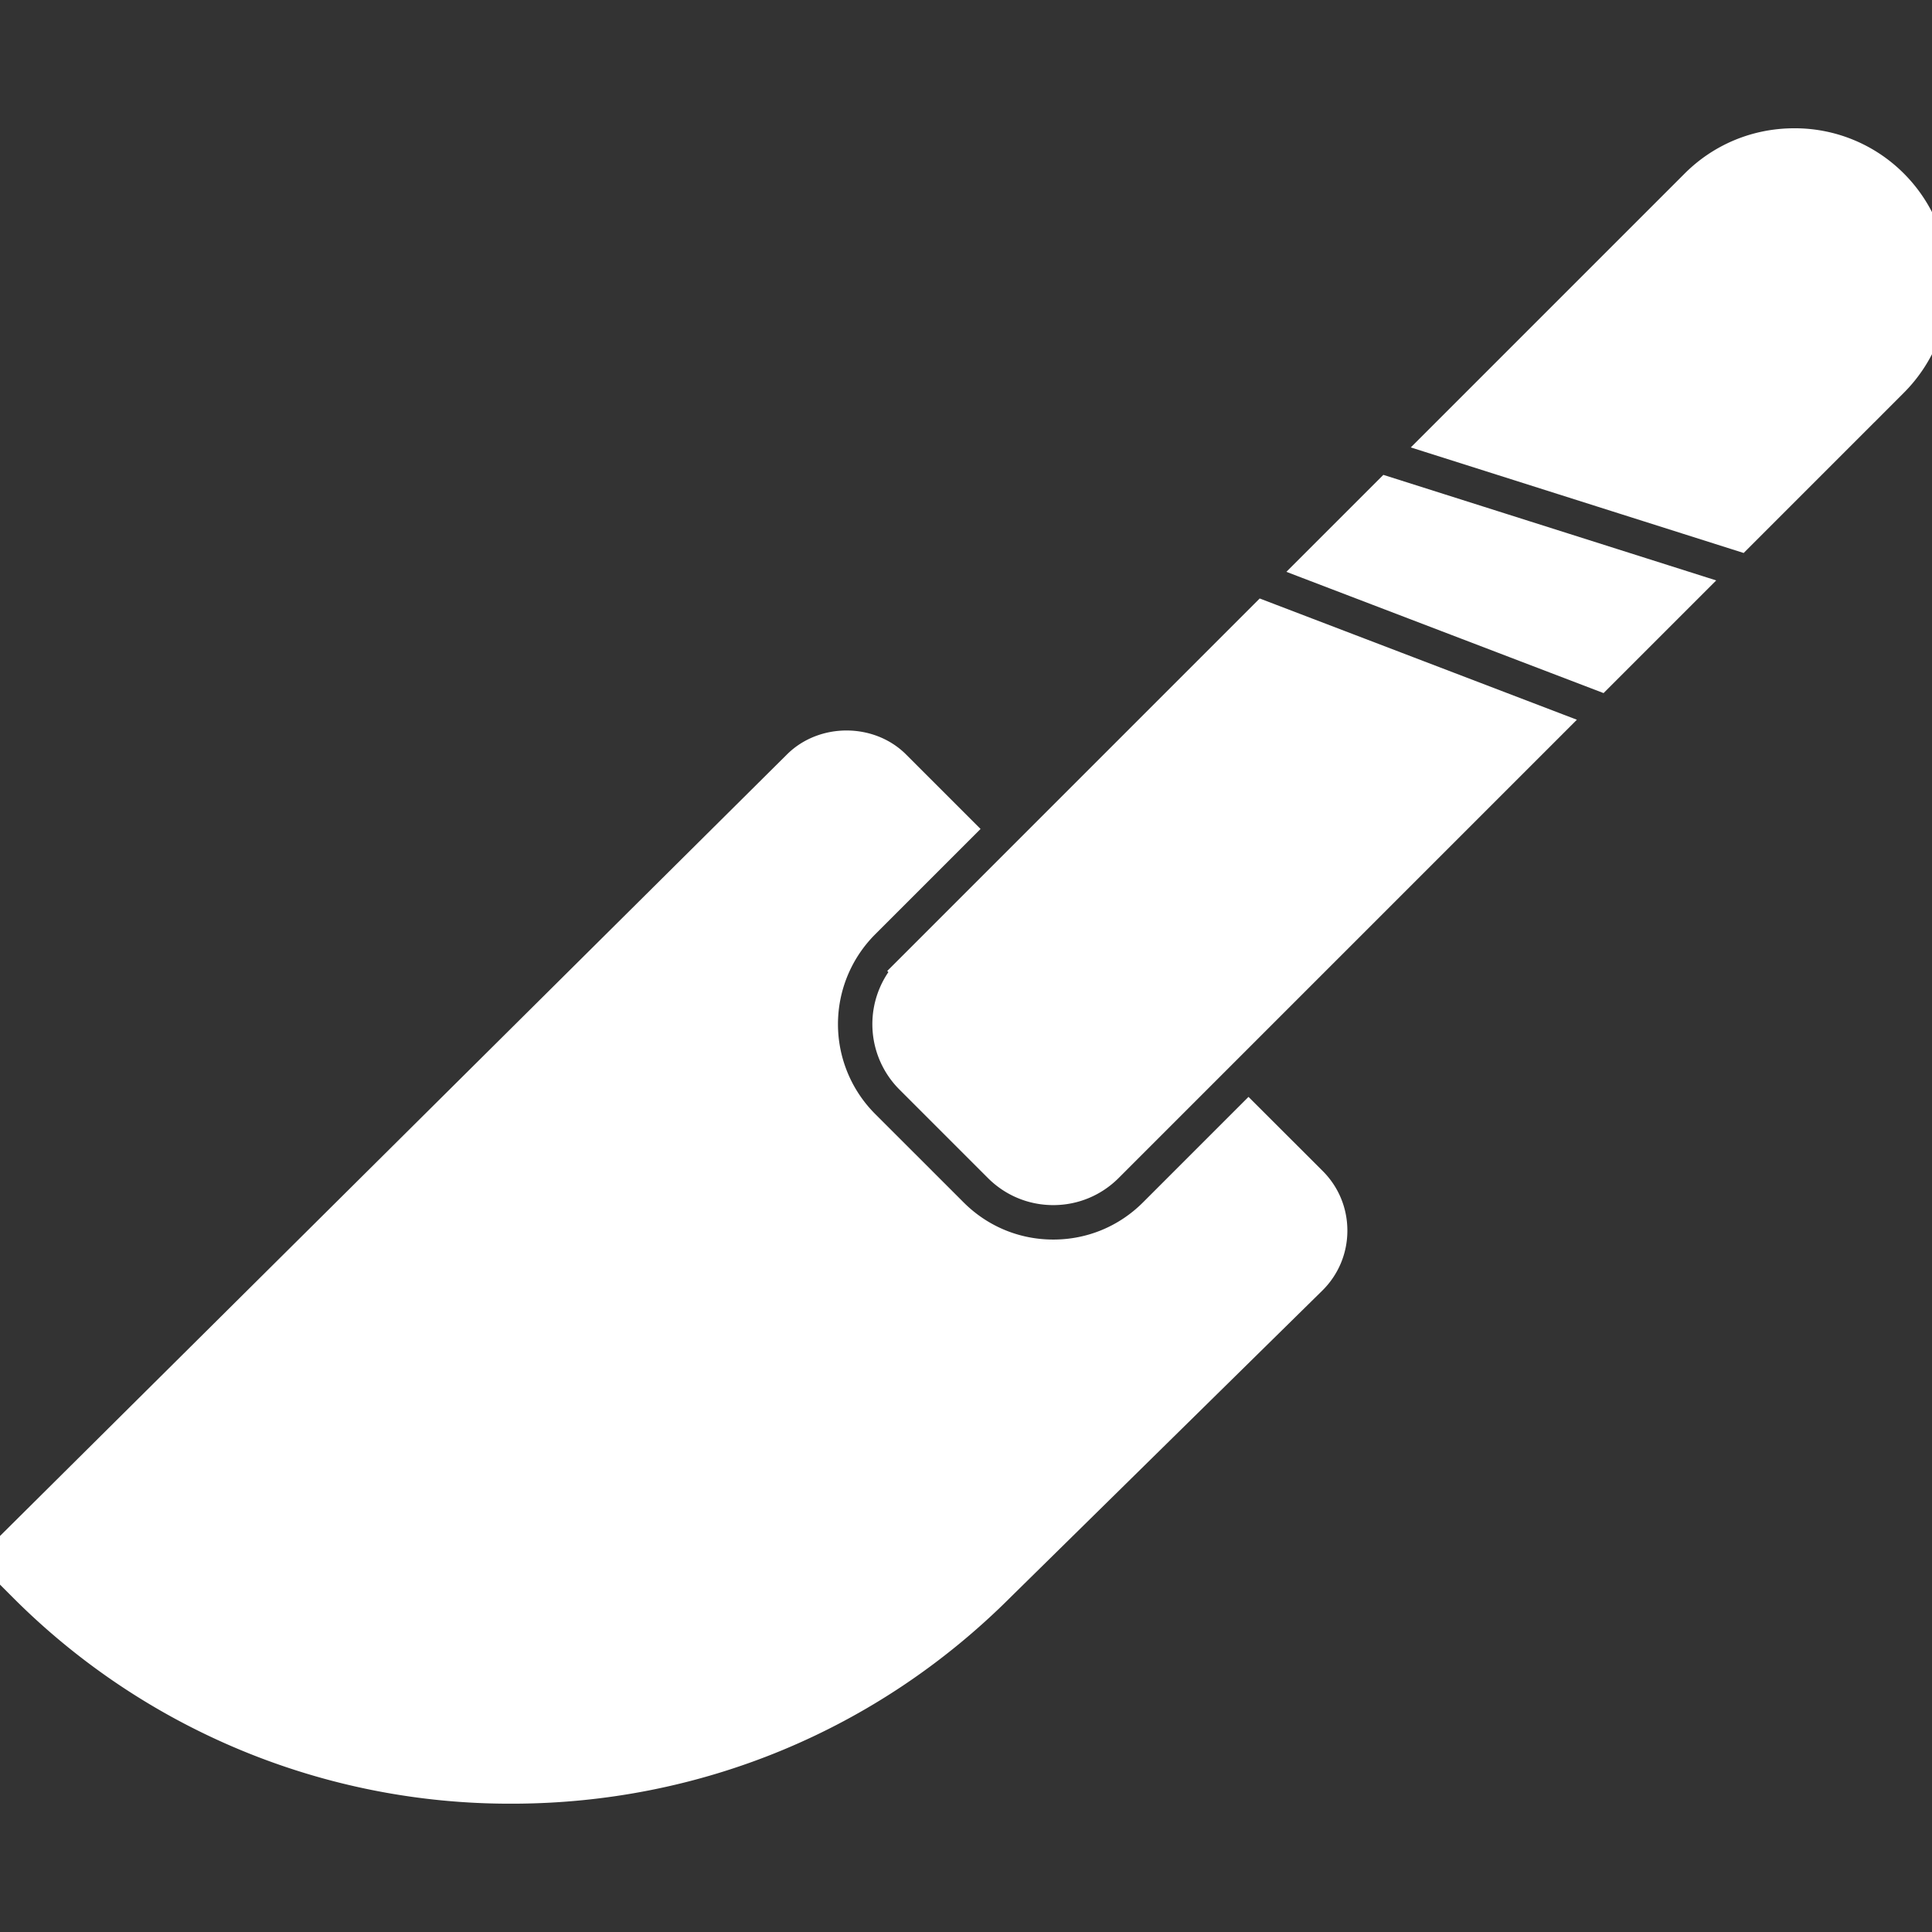
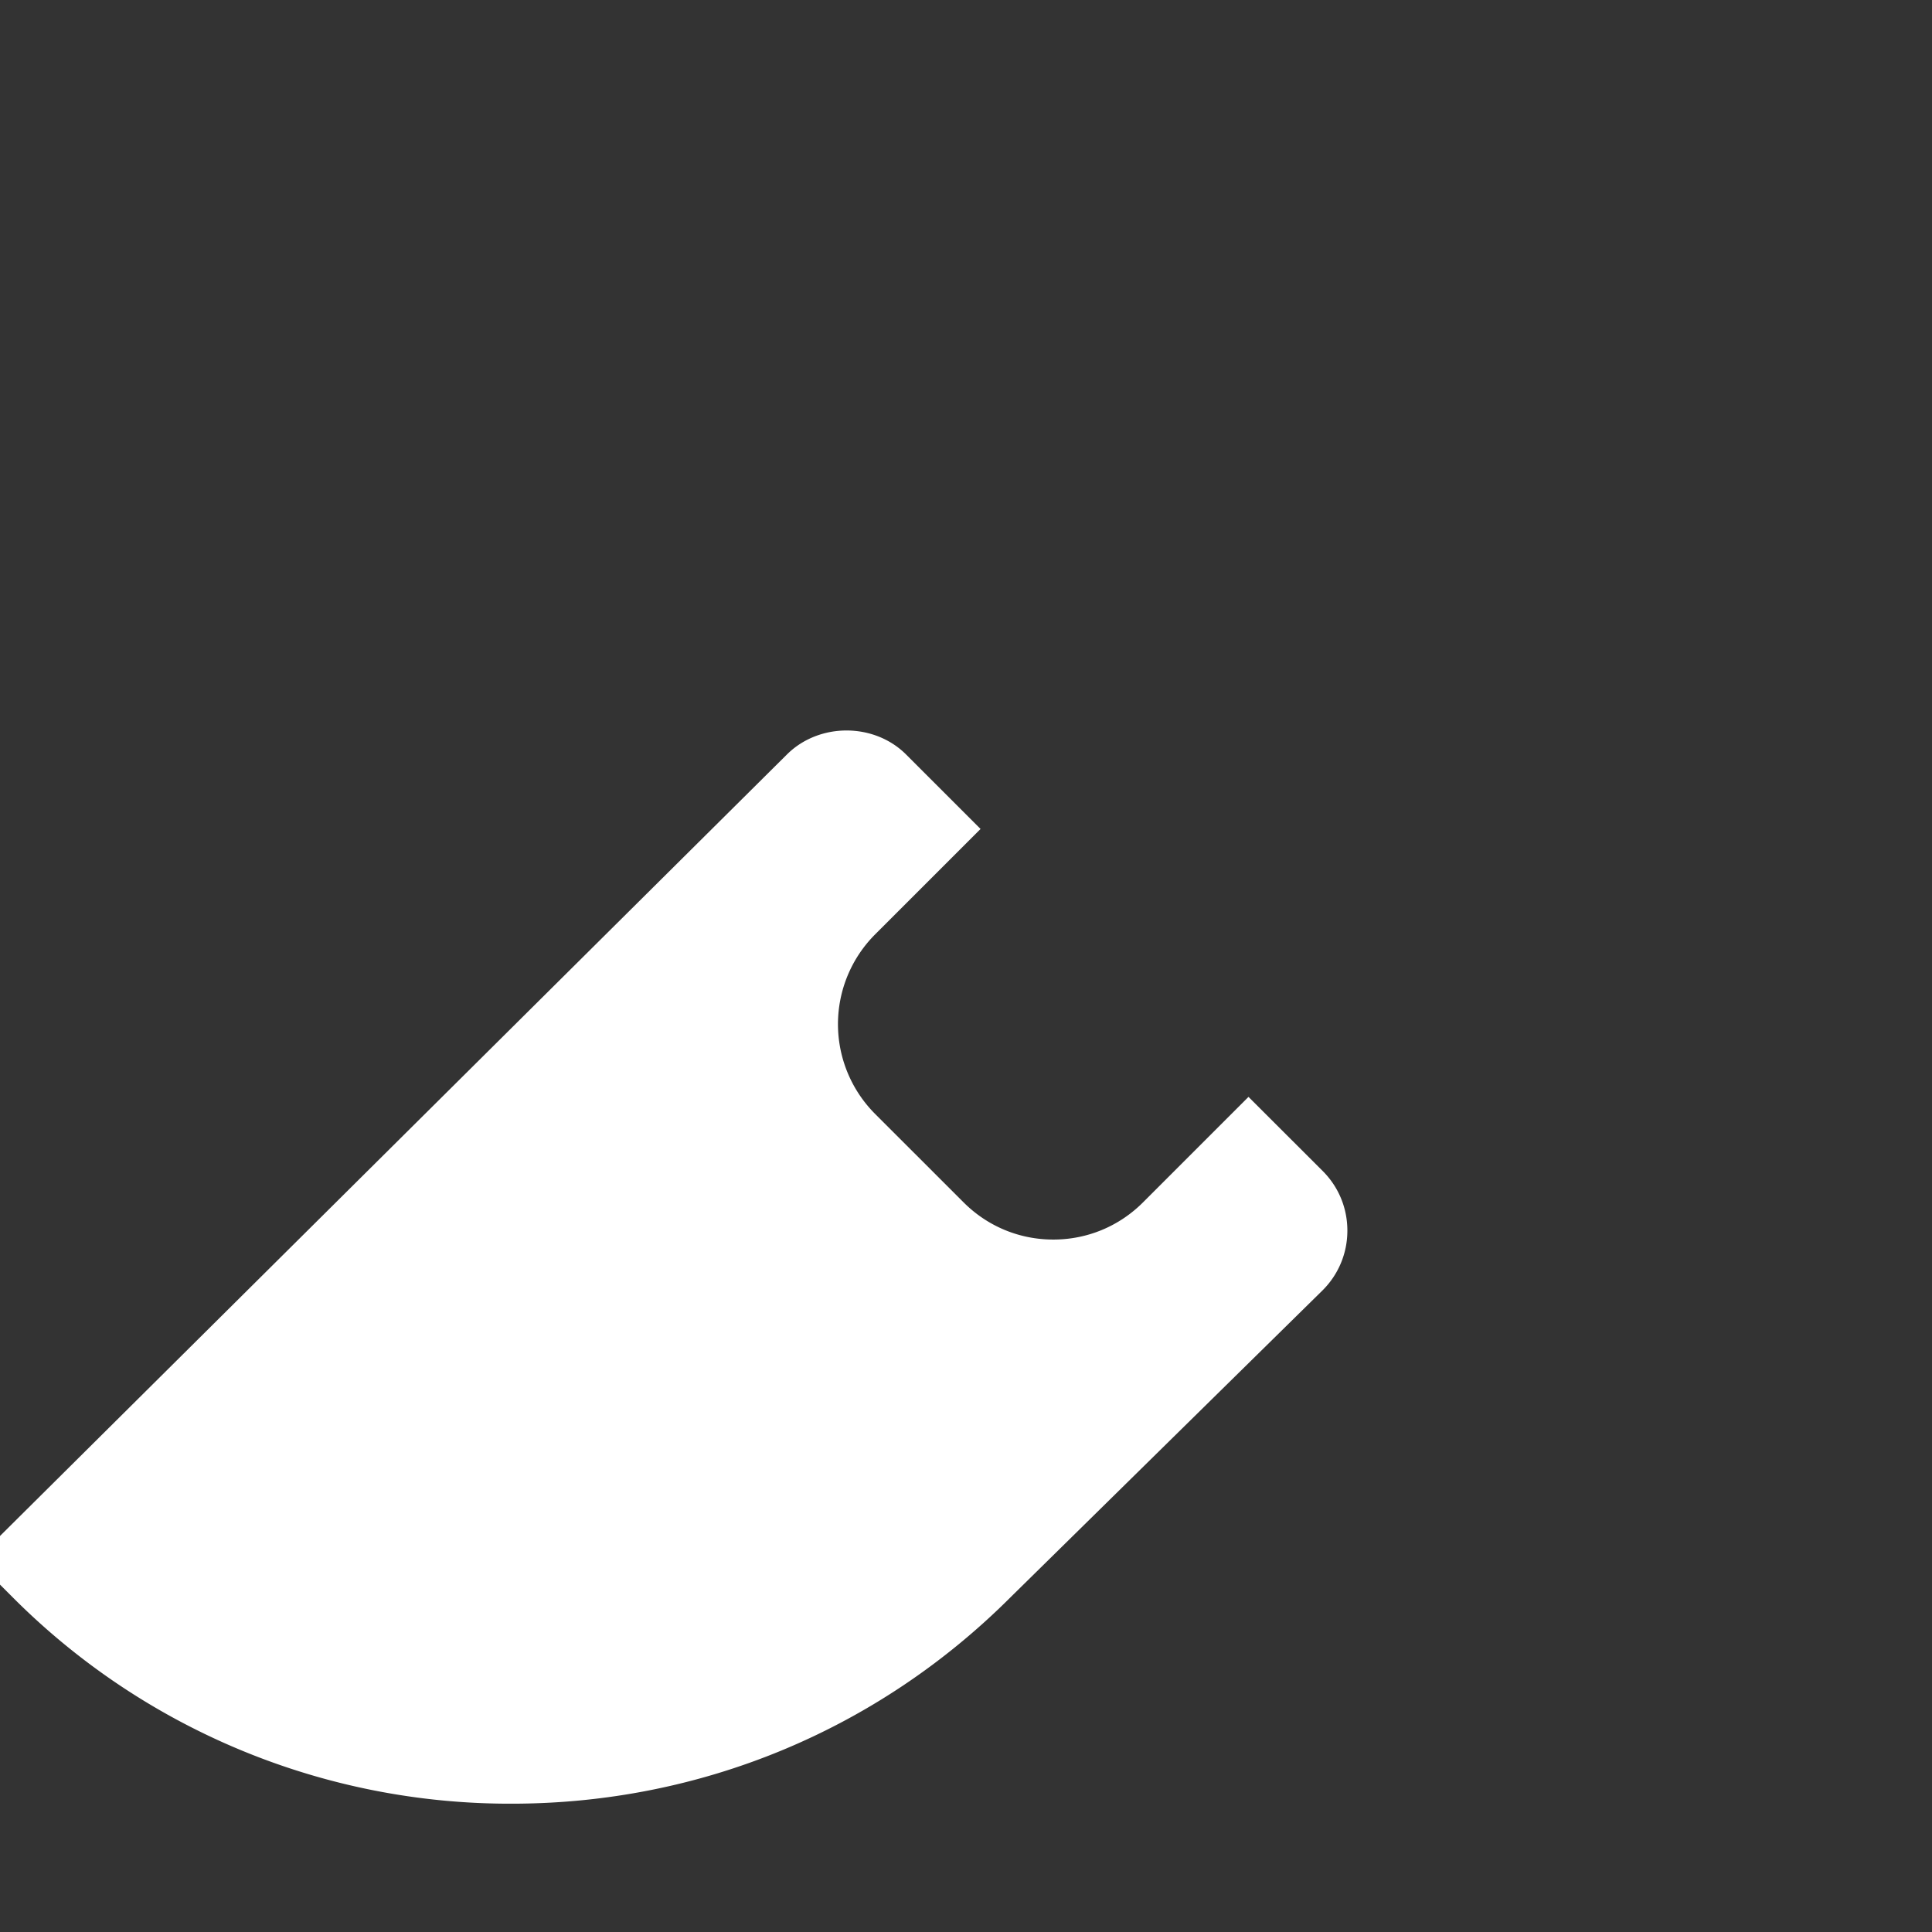
<svg xmlns="http://www.w3.org/2000/svg" xml:space="preserve" width="800" height="800" fill="#fff" stroke="#fff" viewBox="0 0 56.087 56.087">
  <rect x="0" y="0" width="56.087" height="56.087" fill="#333333" stroke="none" />
-   <path d="M54.917 5.391a3.97 3.97 0 0 0-2.828-1.167c-1.07 0-2.074.414-2.828 1.167l-7.37 7.37 8.59 2.724 4.436-4.437a4.004 4.004 0 0 0 0-5.657zM26.464 28.188a2.185 2.185 0 0 0 0 3.088l2.569 2.569c.412.412.961.64 1.544.64s1.132-.228 1.544-.64l12.758-12.759-8.185-3.129-10.23 10.231zm11.779-11.779 8.185 3.129 2.46-2.46-8.59-2.724z" />
  <path d="m36.245 32.55-2.709 2.709c-.79.79-1.841 1.226-2.958 1.226s-2.168-.436-2.958-1.226l-2.57-2.569a4.188 4.188 0 0 1 0-5.916l2.709-2.709-1.807-1.807c-.734-.735-2.014-.734-2.75-.005L0 45.295l.71.71a19.87 19.87 0 0 0 14.142 5.857c5.343 0 10.365-2.08 14.137-5.852l9.044-8.896c.373-.367.58-.857.582-1.381s-.2-1.016-.57-1.385l-1.8-1.798z" />
</svg>